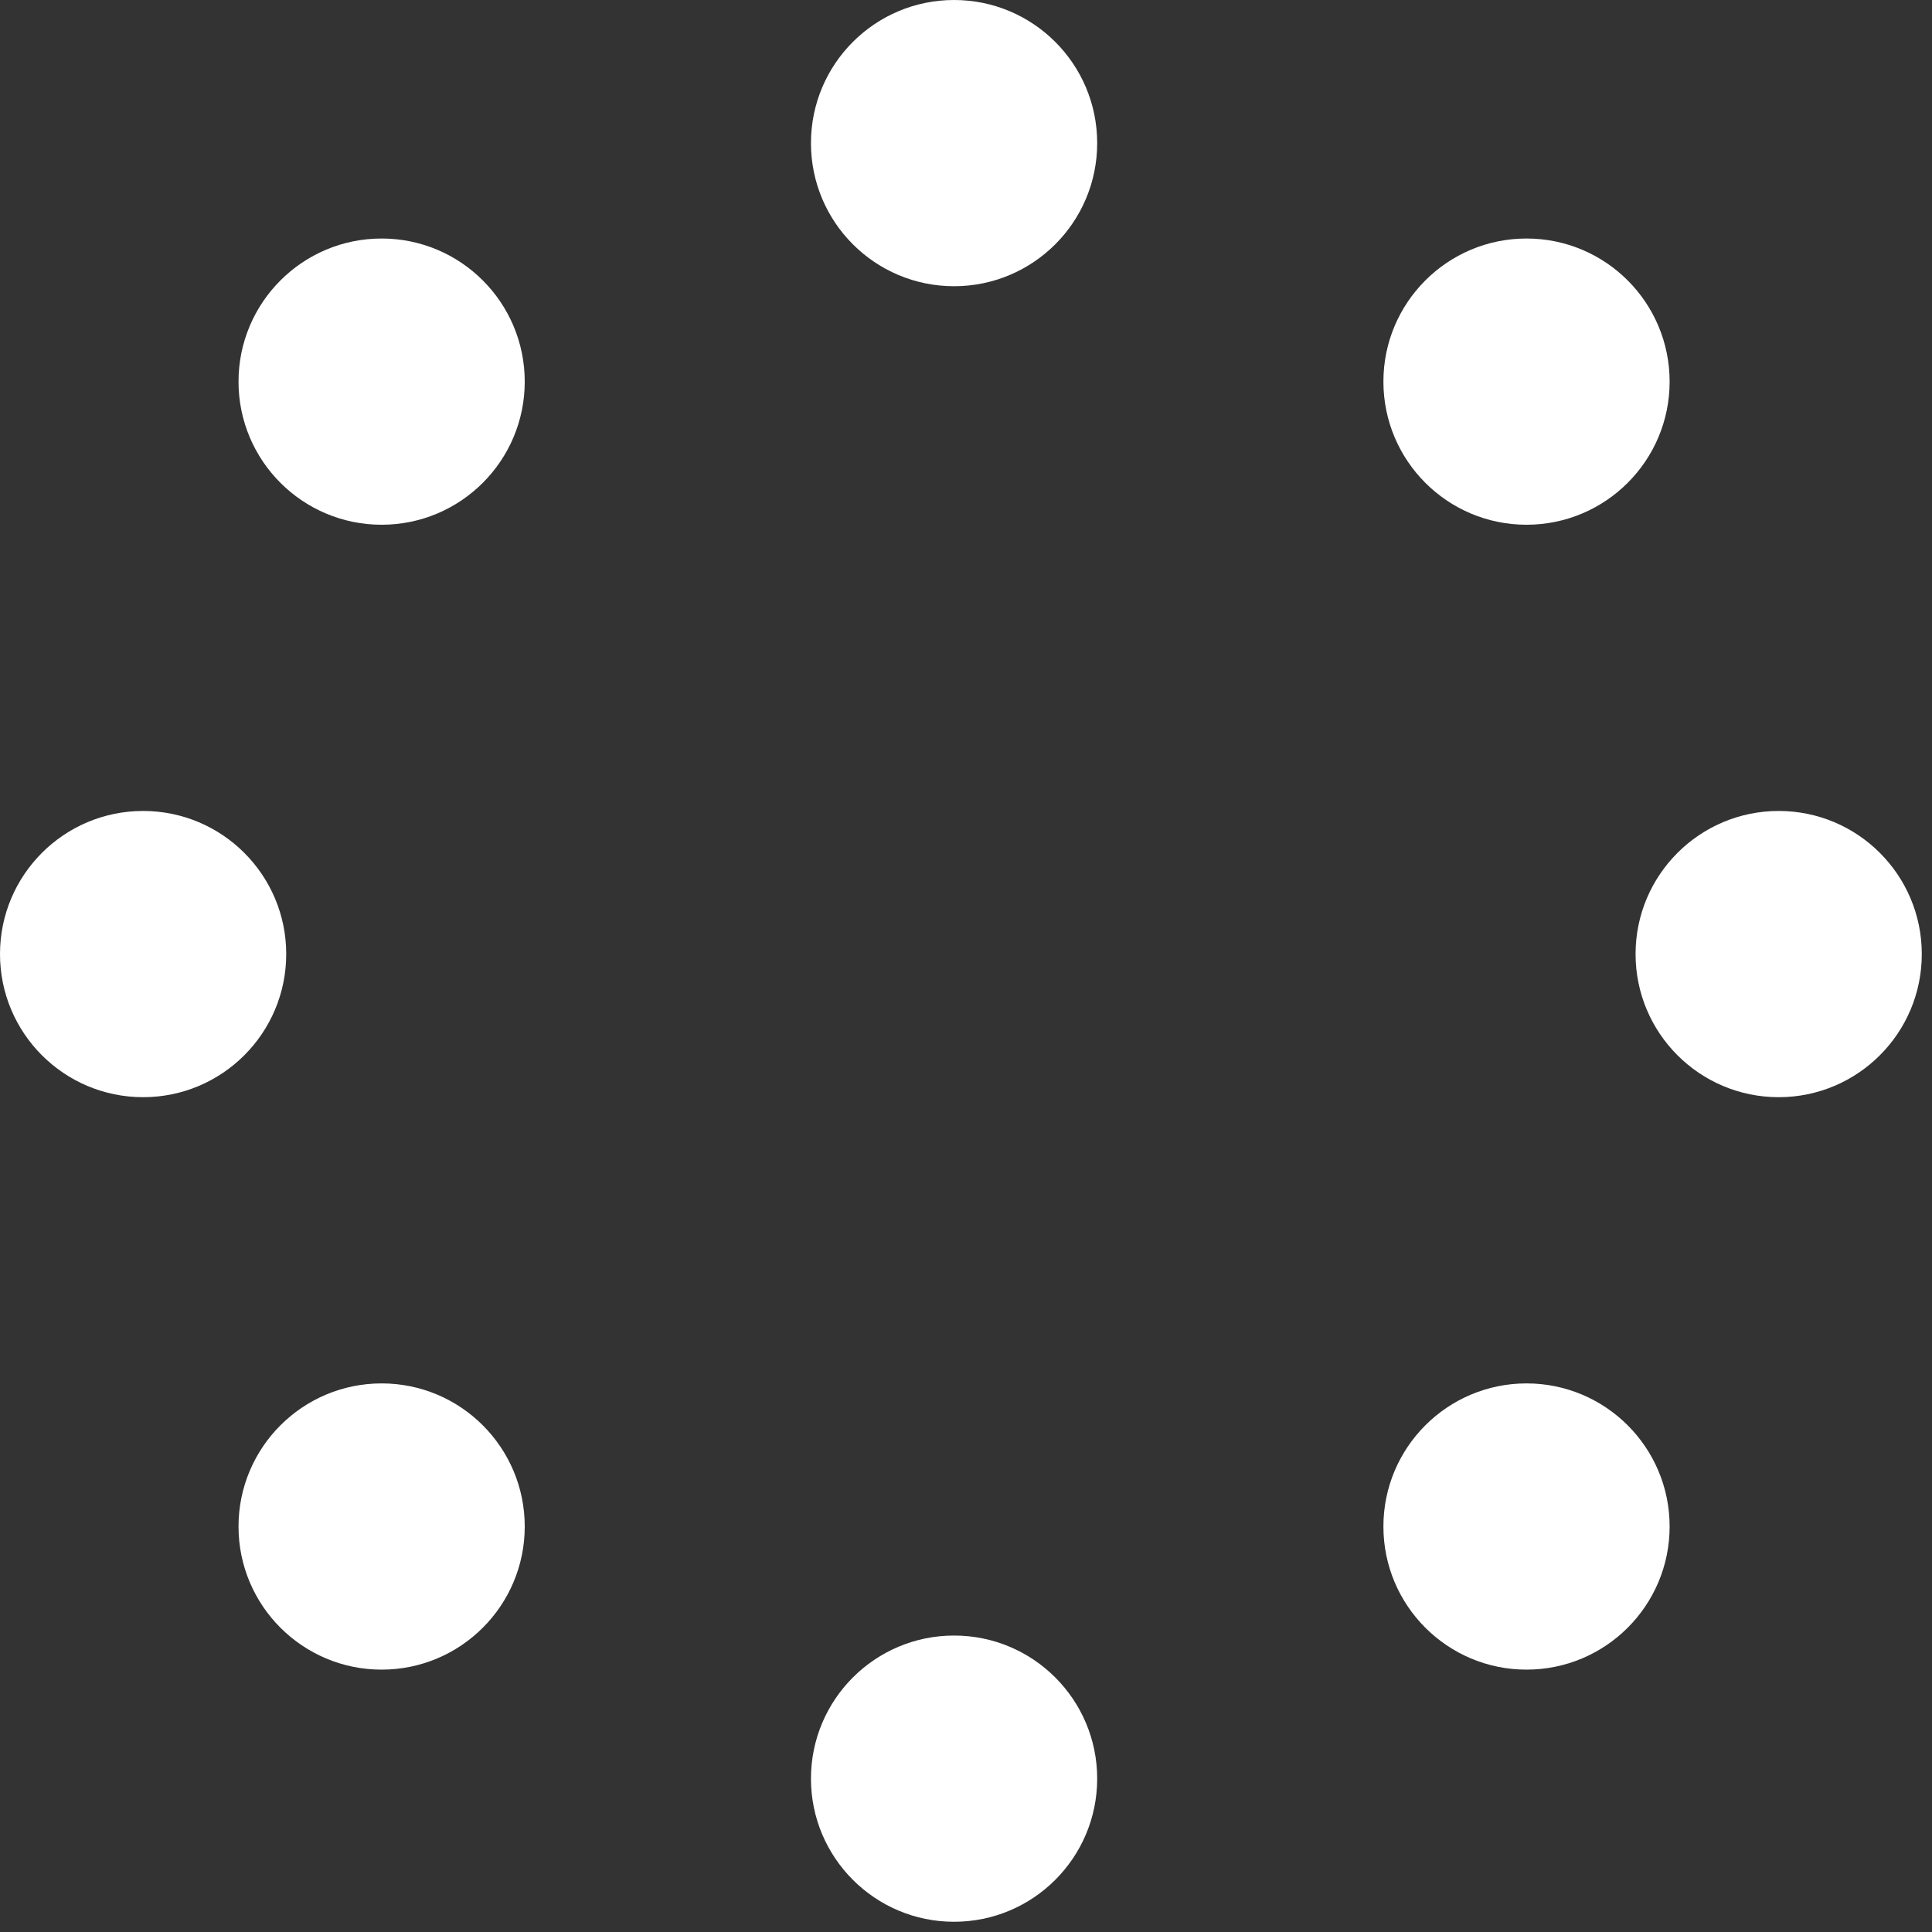
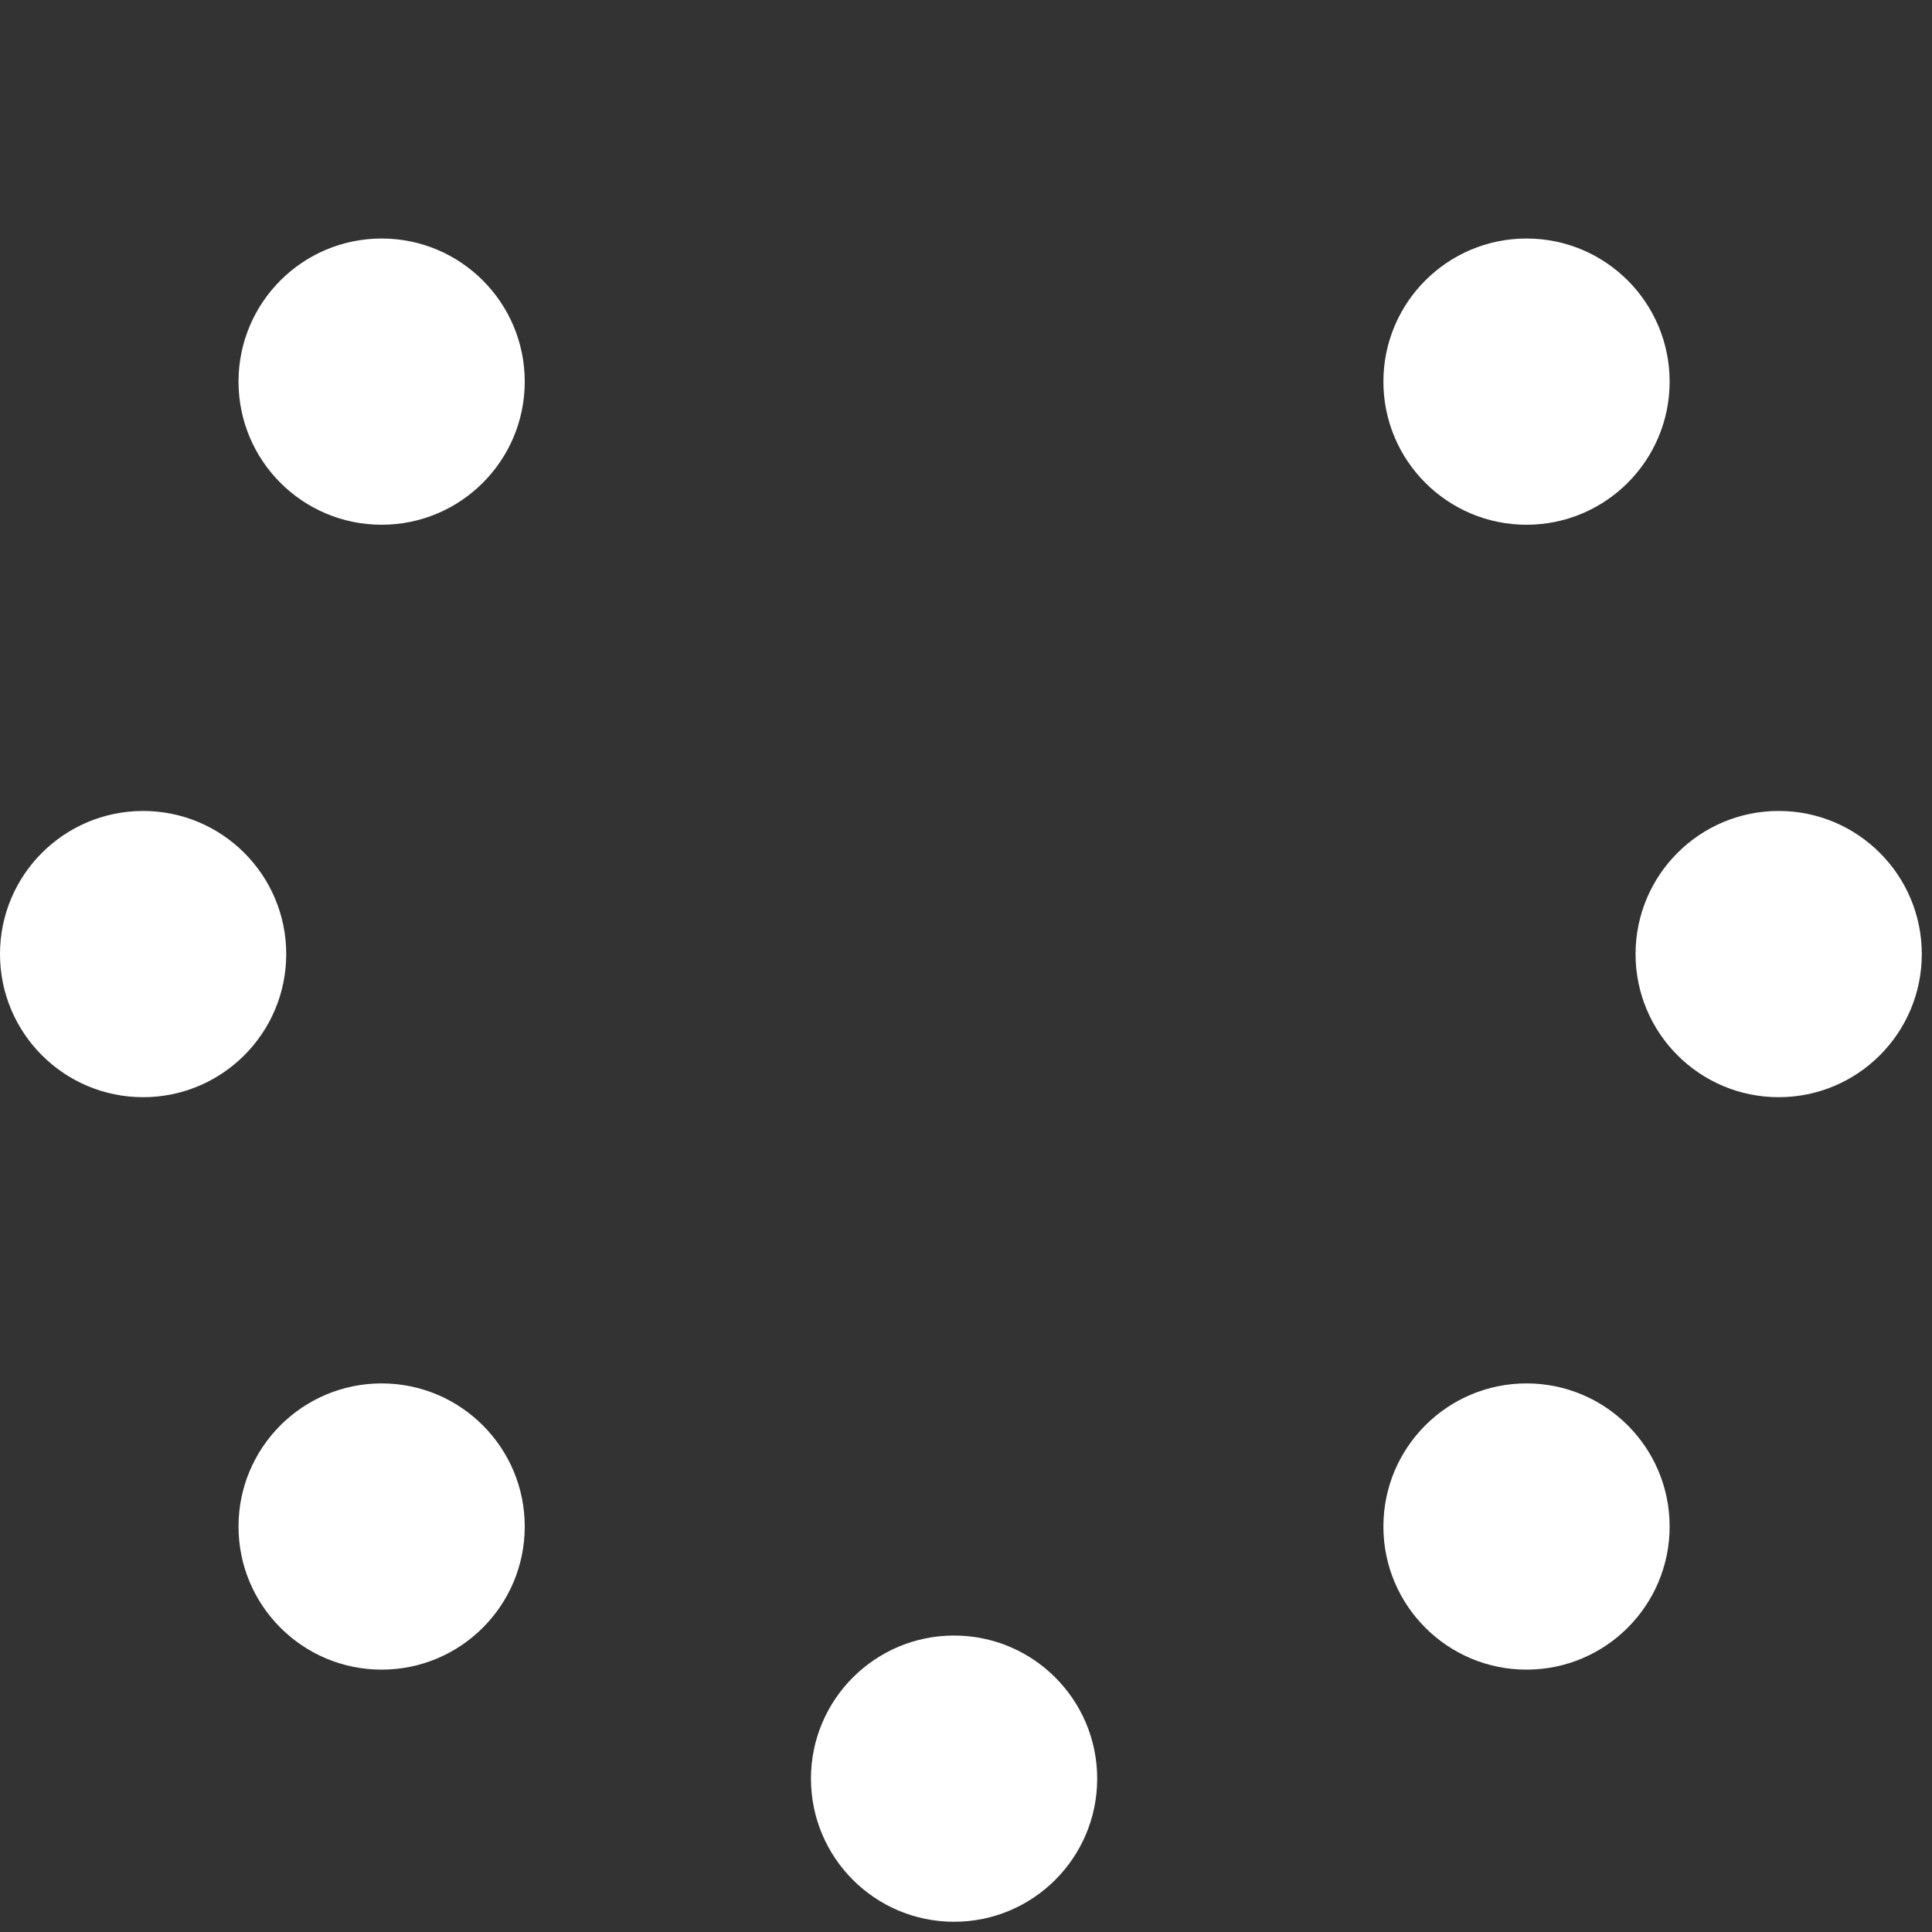
<svg xmlns="http://www.w3.org/2000/svg" width="81" height="81" viewBox="0 0 81 81" fill="none">
  <rect x="0" y="0" width="81" height="81" fill="#333333" stroke="none" />
-   <circle cx="40" cy="6" r="6" fill="white" />
  <circle cx="40" cy="74.571" r="6" fill="white" />
  <circle cx="74.572" cy="40" r="6" fill="white" />
  <circle cx="6" cy="40" r="6" fill="white" />
  <circle cx="64" cy="64" r="6" fill="white" />
  <circle cx="16" cy="16" r="6" fill="white" />
  <circle cx="16" cy="64" r="6" fill="white" />
  <circle cx="64" cy="16" r="6" fill="white" />
</svg>